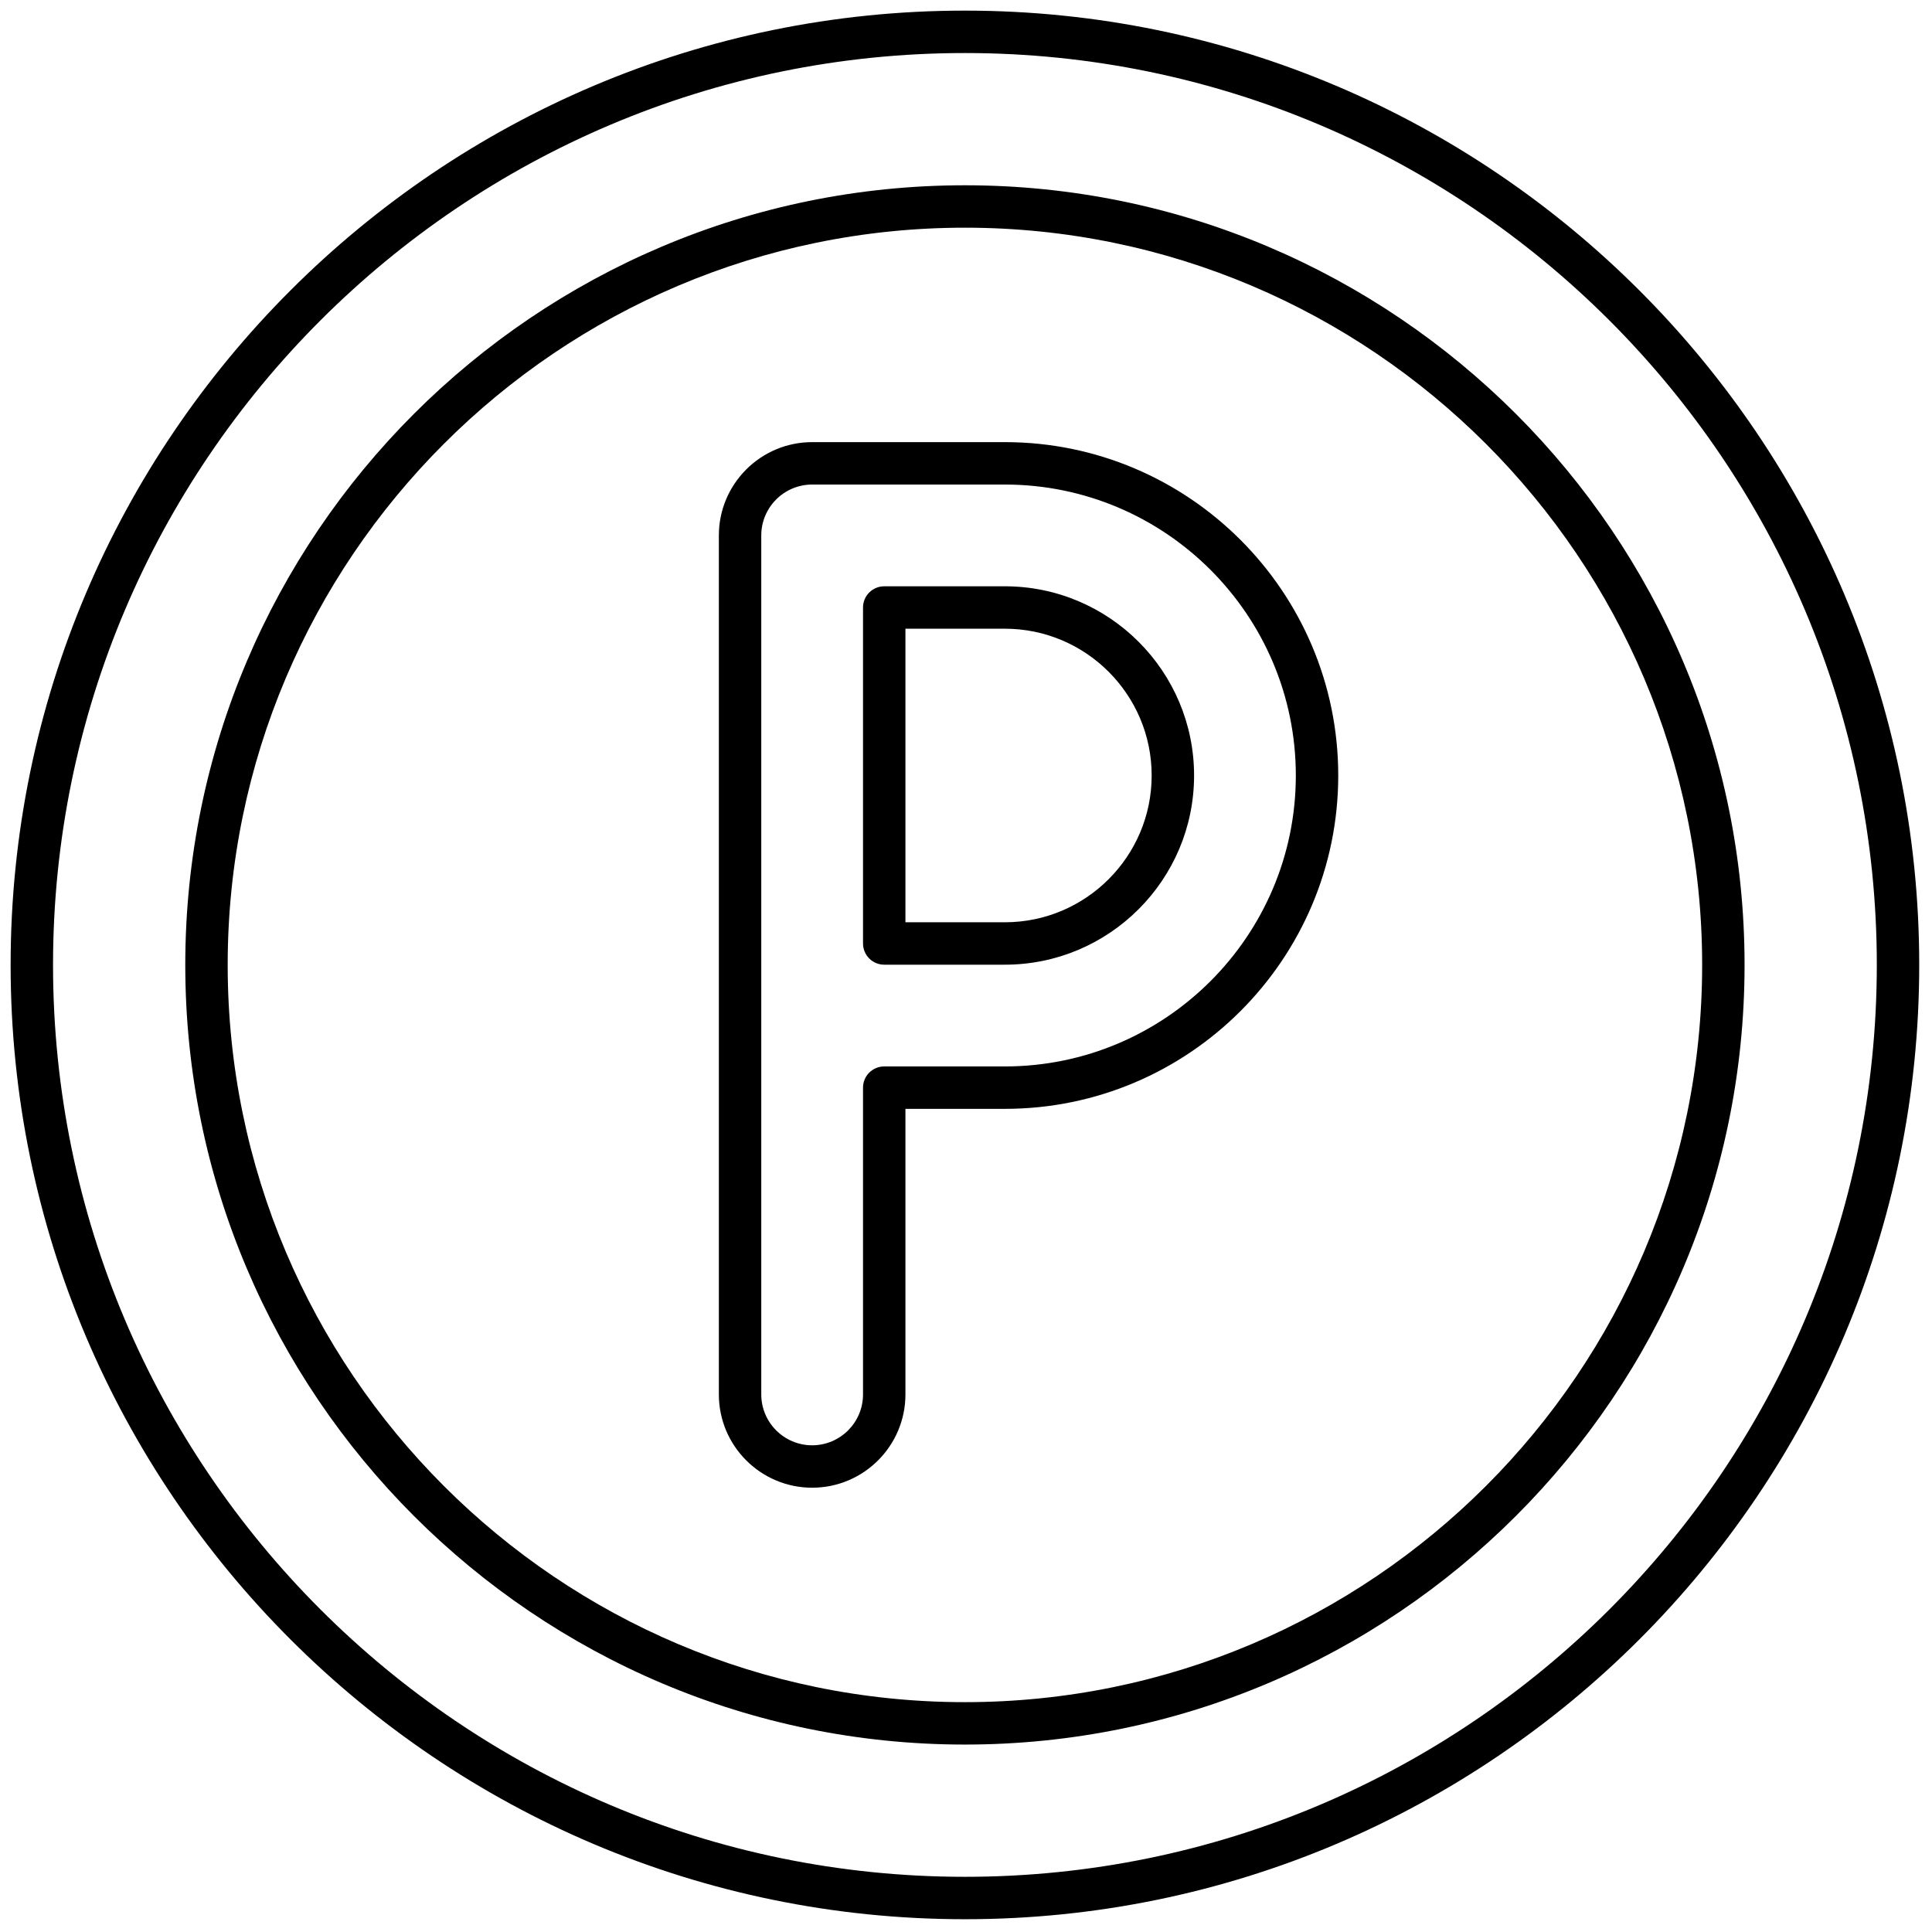
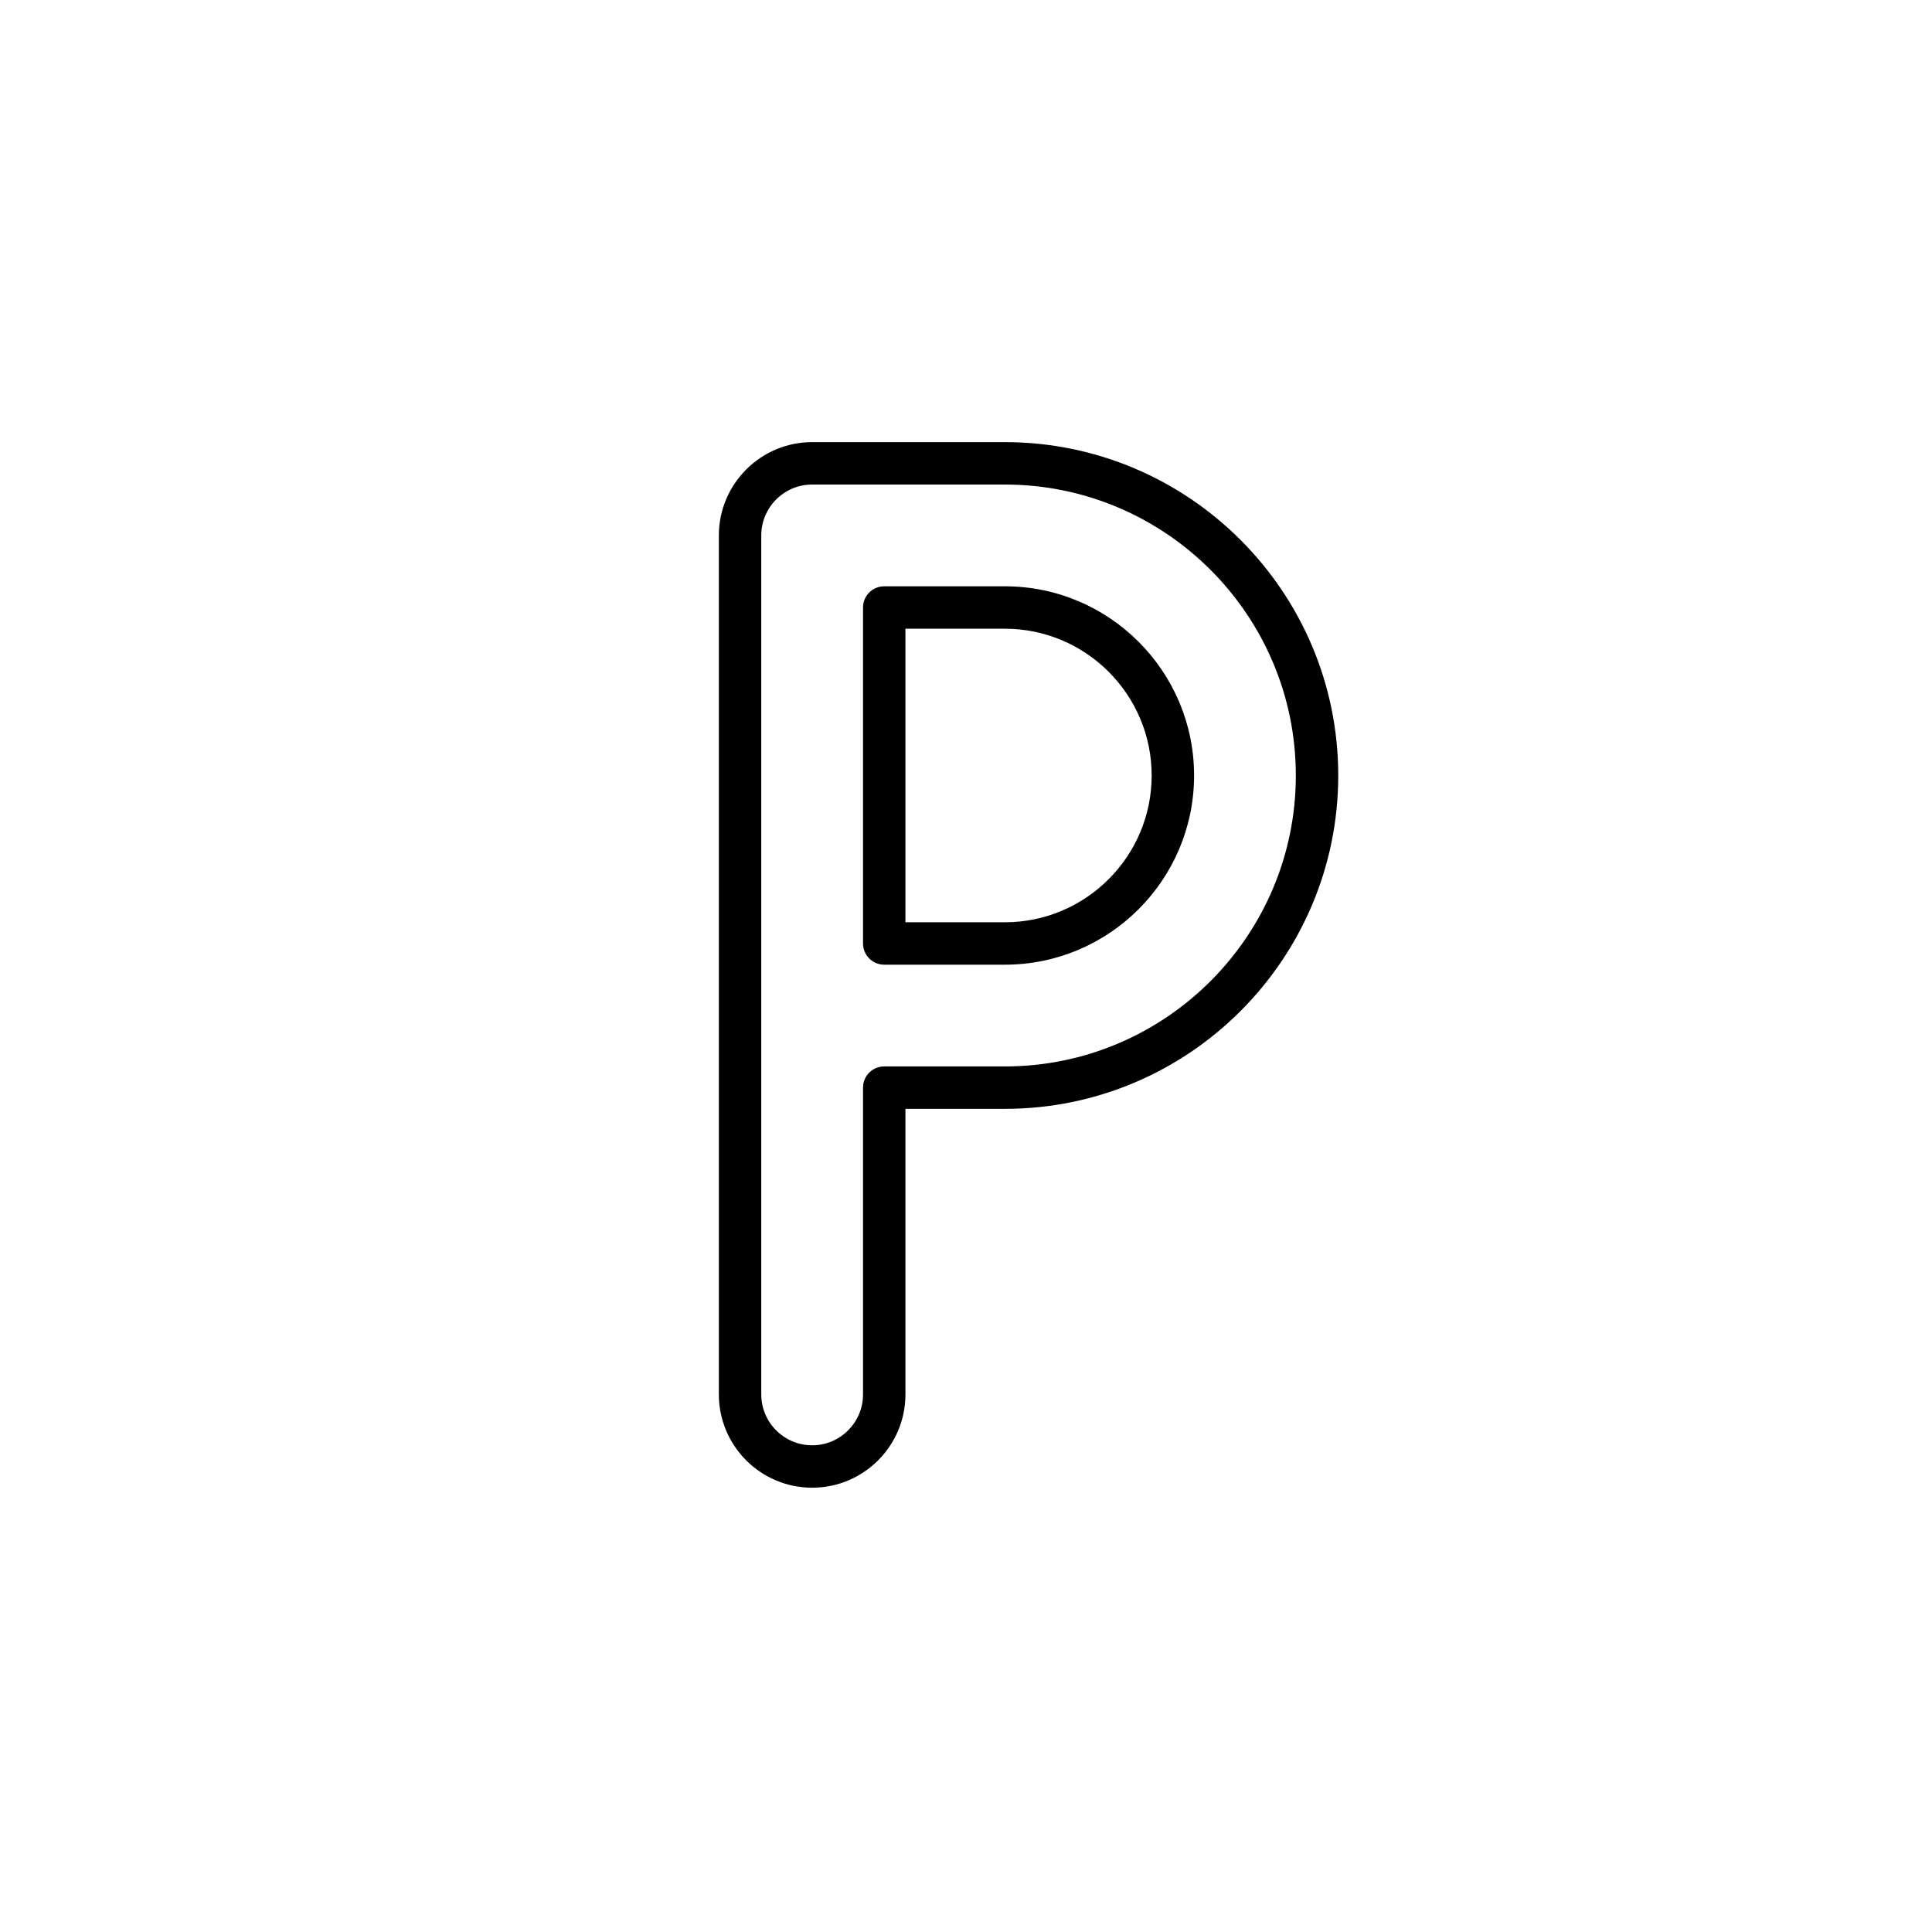
<svg xmlns="http://www.w3.org/2000/svg" version="1.1" width="256" height="256" viewBox="0 0 256 256" xml:space="preserve">
  <defs>
</defs>
  <g style="stroke: none; stroke-width: 0; stroke-dasharray: none; stroke-linecap: butt; stroke-linejoin: miter; stroke-miterlimit: 10; fill: none; fill-rule: nonzero; opacity: 1;" transform="translate(1.407 1.407) scale(2.81 2.81)">
-     <path d="M 45 90 C 20.187 90 0 69.813 0 45 C 0 20.187 20.187 0 45 0 c 24.813 0 45 20.187 45 45 C 90 69.813 69.813 90 45 90 z M 45 2 C 21.29 2 2 21.29 2 45 c 0 23.71 19.29 43 43 43 c 23.71 0 43 -19.29 43 -43 C 88 21.29 68.71 2 45 2 z" style="stroke: none; stroke-width: 1; stroke-dasharray: none; stroke-linecap: butt; stroke-linejoin: miter; stroke-miterlimit: 10; fill: rgb(0,0,0); fill-rule: nonzero; opacity: 1;" transform=" matrix(1 0 0 1 0 0) " stroke-linecap="round" />
-     <path d="M 45 81.764 C 24.729 81.764 8.236 65.271 8.236 45 S 24.729 8.236 45 8.236 S 81.764 24.729 81.764 45 S 65.271 81.764 45 81.764 z M 45 10.236 c -19.169 0 -34.764 15.595 -34.764 34.764 S 25.831 79.764 45 79.764 S 79.764 64.169 79.764 45 S 64.169 10.236 45 10.236 z" style="stroke: none; stroke-width: 1; stroke-dasharray: none; stroke-linecap: butt; stroke-linejoin: miter; stroke-miterlimit: 10; fill: rgb(0,0,0); fill-rule: nonzero; opacity: 1;" transform=" matrix(1 0 0 1 0 0) " stroke-linecap="round" />
    <path d="M 37.796 69.652 c -2.426 0 -4.399 -1.973 -4.399 -4.398 V 24.747 c 0 -2.426 1.973 -4.399 4.399 -4.399 h 9.088 c 8.668 0 15.72 7.052 15.72 15.72 c 0 8.667 -7.052 15.719 -15.72 15.719 h -4.689 v 13.467 C 42.195 67.68 40.222 69.652 37.796 69.652 z M 37.796 22.348 c -1.323 0 -2.399 1.076 -2.399 2.399 v 40.507 c 0 1.322 1.076 2.398 2.399 2.398 s 2.399 -1.076 2.399 -2.398 V 50.787 c 0 -0.553 0.448 -1 1 -1 h 5.689 c 7.565 0 13.72 -6.154 13.72 -13.719 c 0 -7.565 -6.154 -13.72 -13.72 -13.72 H 37.796 z M 46.884 44.989 h -5.689 c -0.552 0 -1 -0.448 -1 -1 V 28.146 c 0 -0.552 0.448 -1 1 -1 h 5.689 c 4.92 0 8.922 4.002 8.922 8.922 C 55.806 40.987 51.804 44.989 46.884 44.989 z M 42.195 42.989 h 4.689 c 3.816 0 6.922 -3.105 6.922 -6.921 c 0 -3.817 -3.105 -6.922 -6.922 -6.922 h -4.689 V 42.989 z" style="stroke: none; stroke-width: 1; stroke-dasharray: none; stroke-linecap: butt; stroke-linejoin: miter; stroke-miterlimit: 10; fill: rgb(0,0,0); fill-rule: nonzero; opacity: 1;" transform=" matrix(1 0 0 1 0 0) " stroke-linecap="round" />
  </g>
</svg>